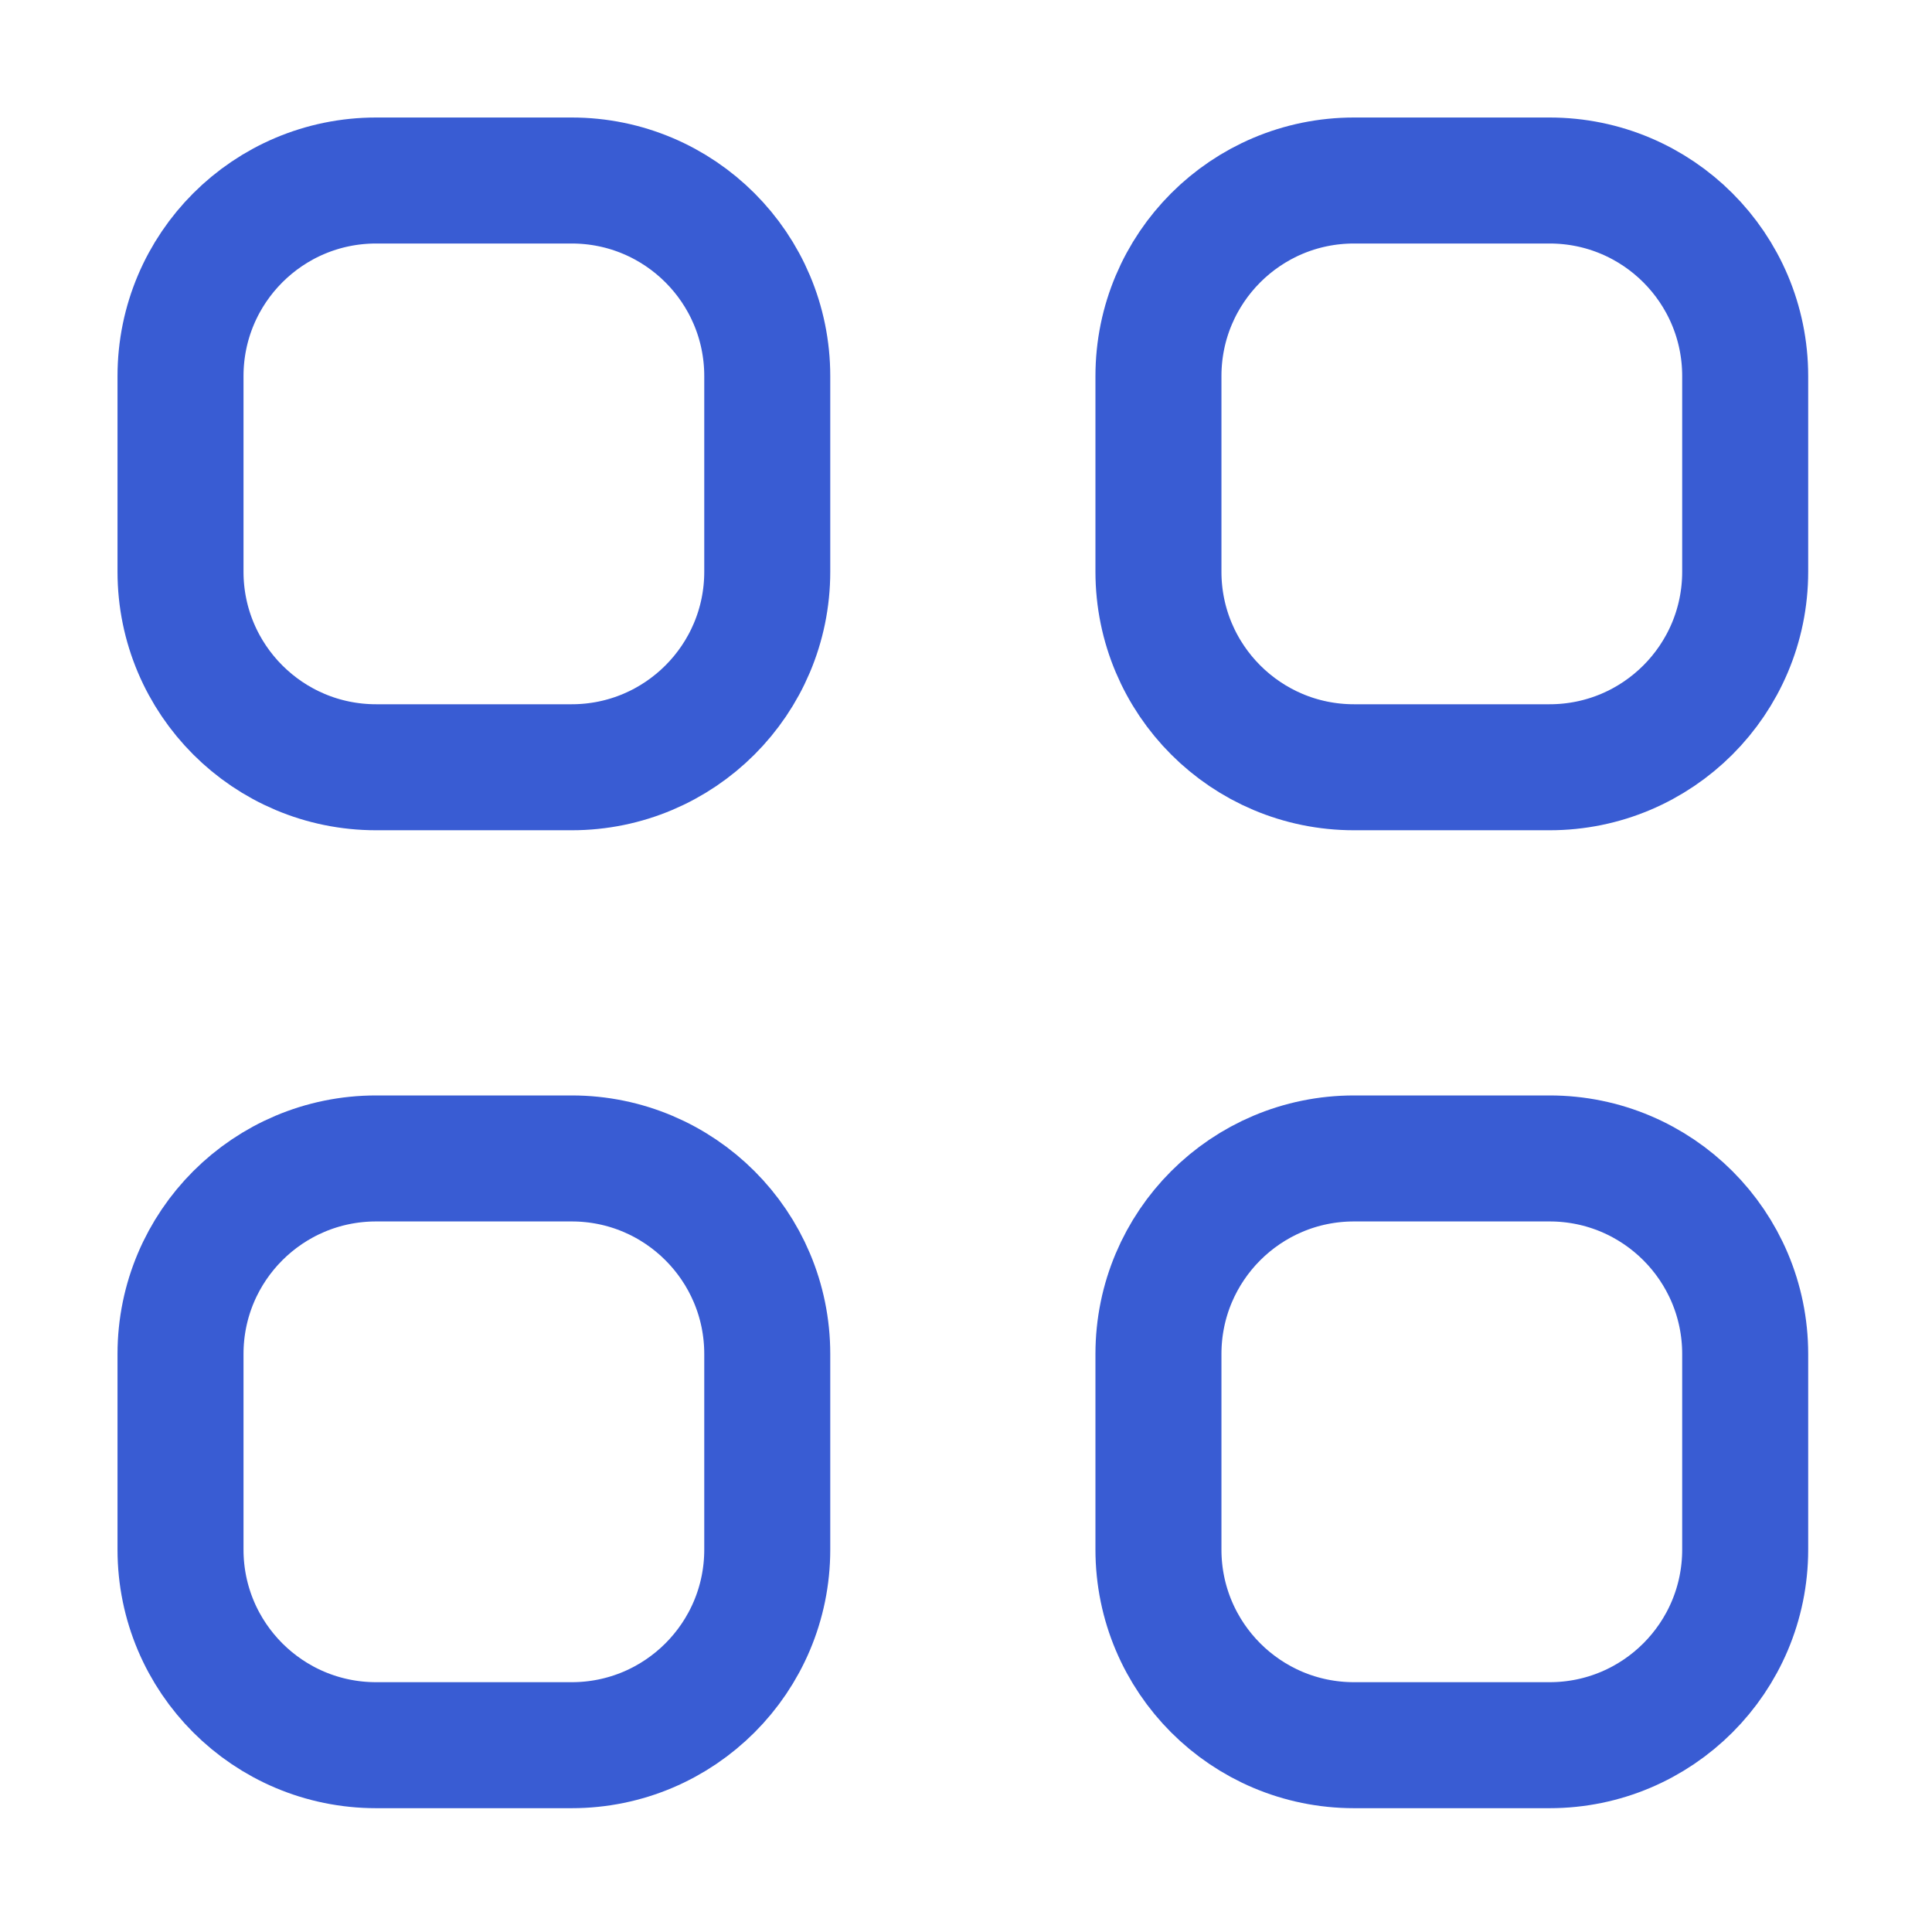
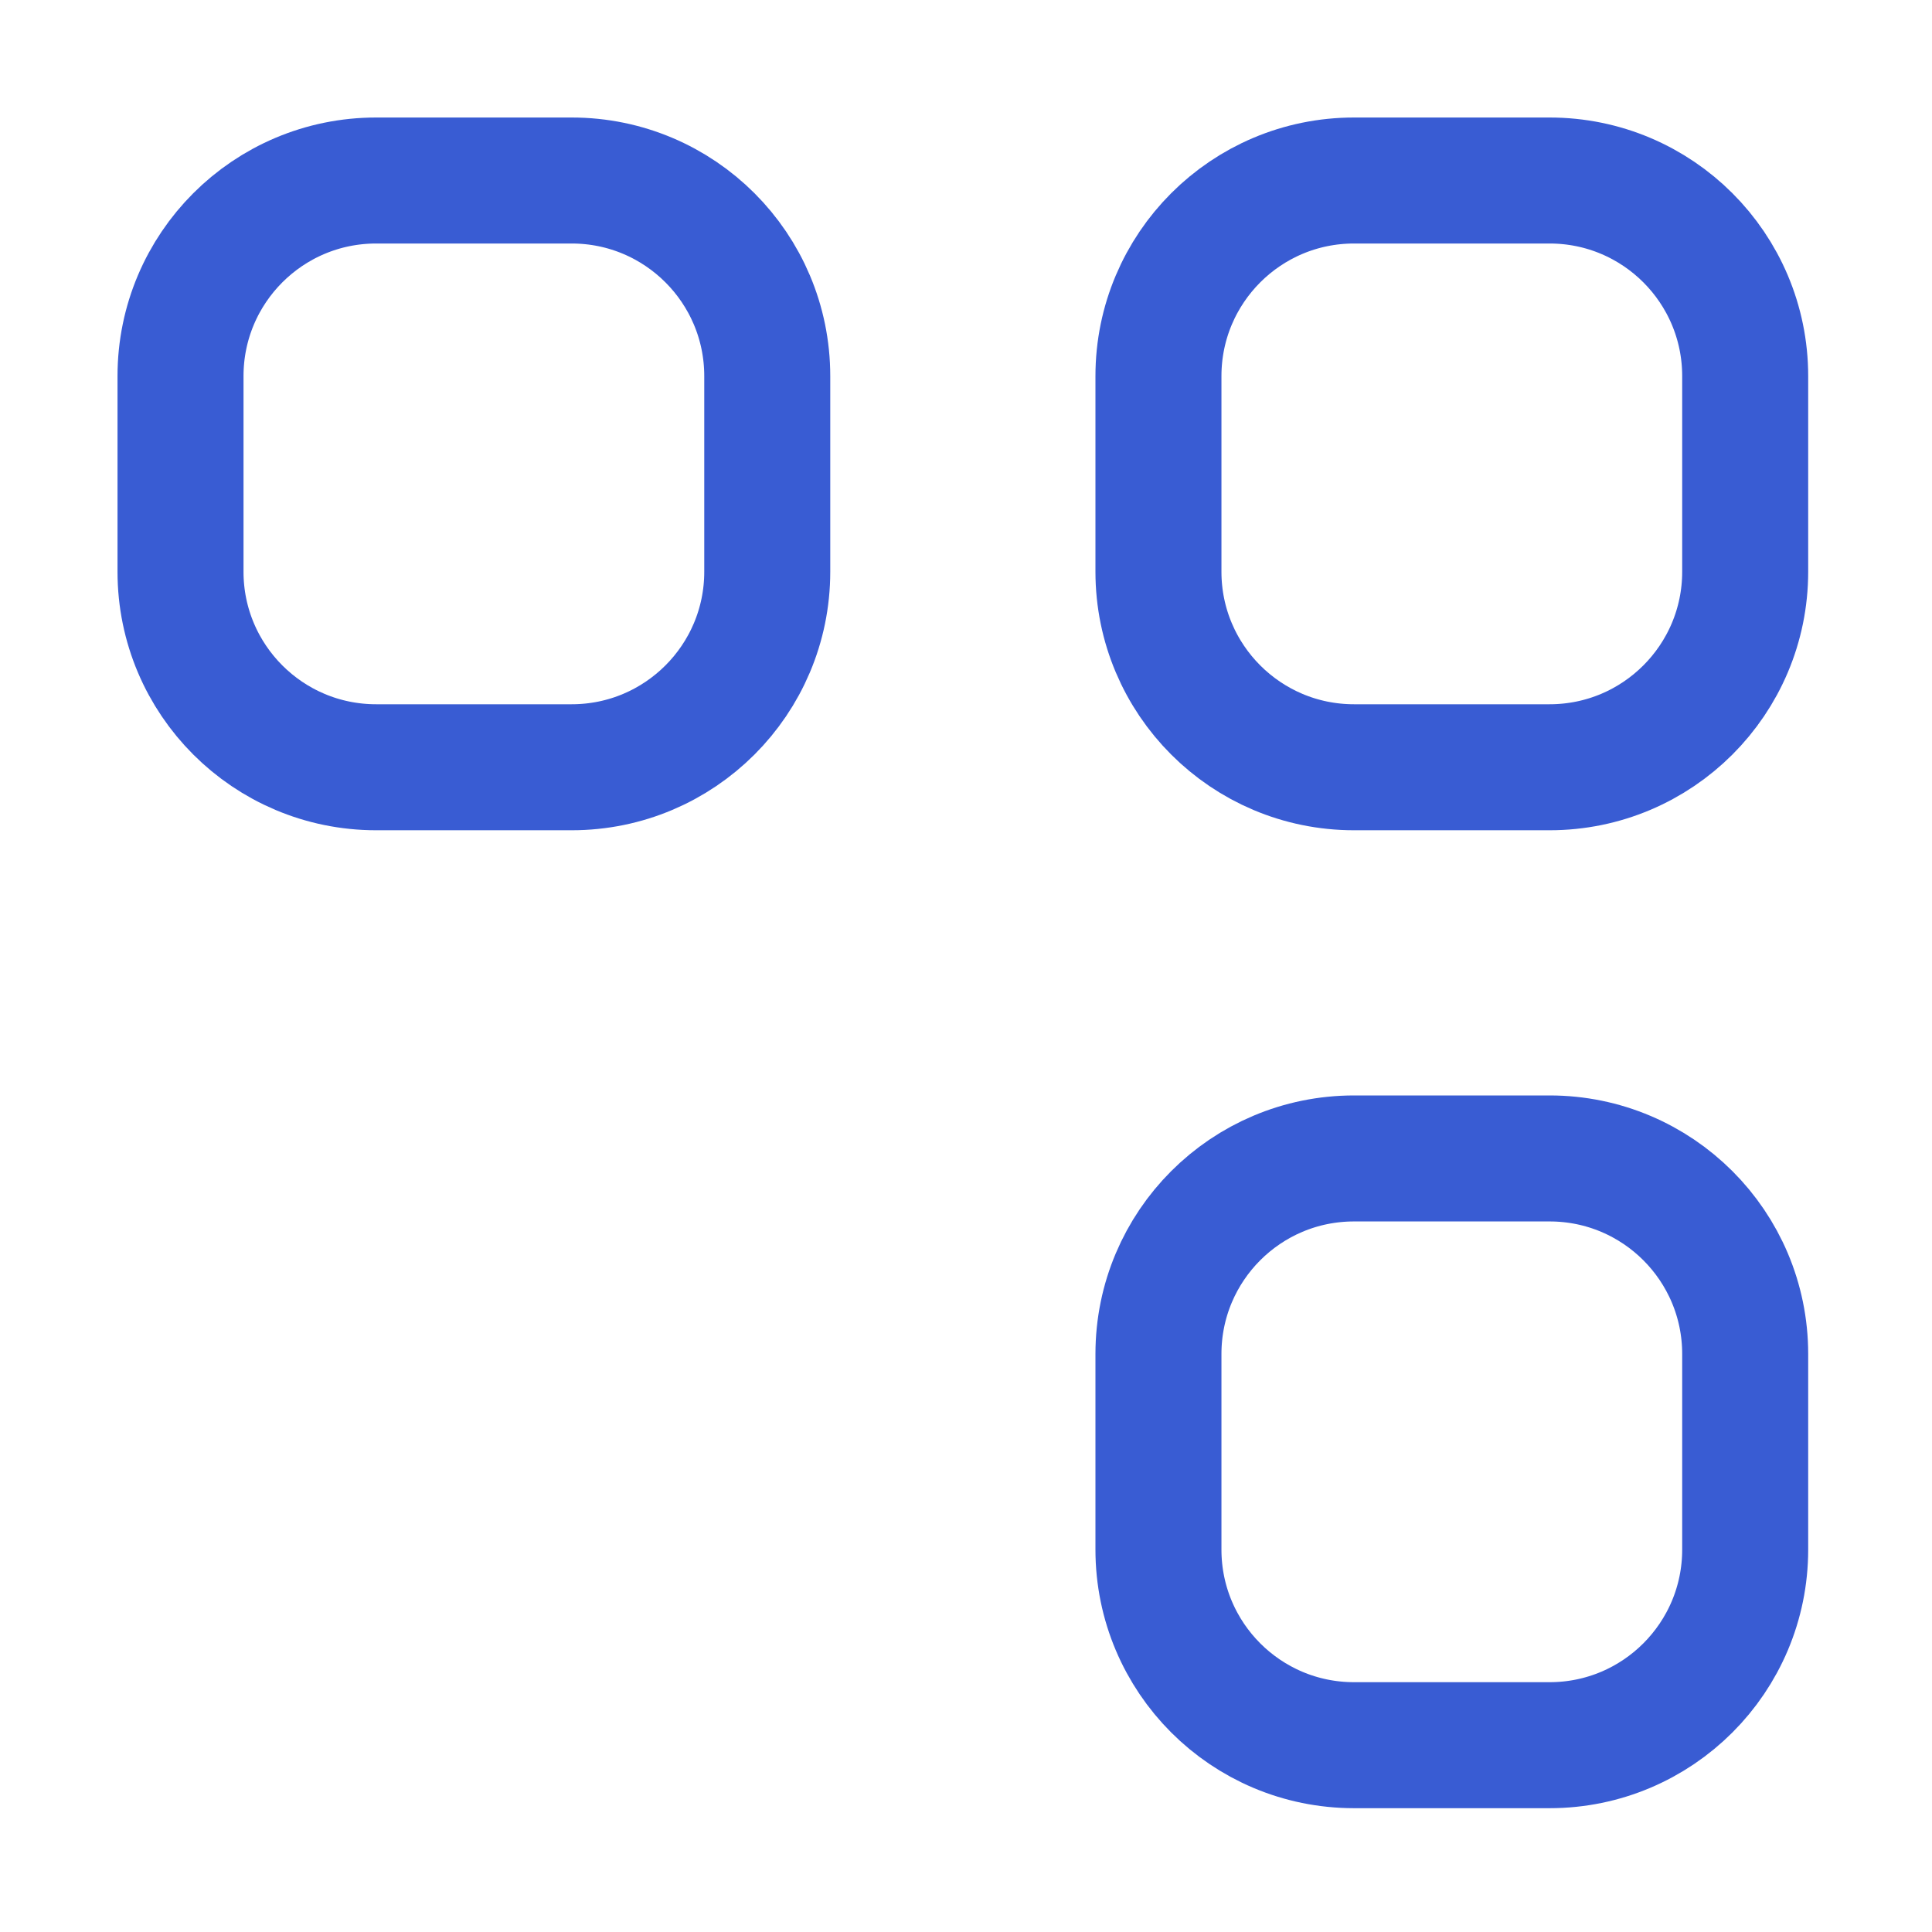
<svg xmlns="http://www.w3.org/2000/svg" width="46" height="46" viewBox="0 0 46 46" fill="none">
  <g id="Icon">
    <g id="Icon_2">
      <path d="M4.298 8.955C4.298 6.383 6.383 4.298 8.955 4.298H13.612C16.183 4.298 18.268 6.383 18.268 8.955V13.612C18.268 16.183 16.183 18.268 13.612 18.268H8.955C6.383 18.268 4.298 16.183 4.298 13.612V8.955Z" stroke="#395CD3" stroke-width="3" stroke-linecap="round" stroke-linejoin="round" />
      <path d="M27.582 8.955C27.582 6.383 29.666 4.298 32.238 4.298H36.895C39.467 4.298 41.552 6.383 41.552 8.955V13.612C41.552 16.183 39.467 18.268 36.895 18.268H32.238C29.666 18.268 27.582 16.183 27.582 13.612V8.955Z" stroke="#395CD3" stroke-width="3" stroke-linecap="round" stroke-linejoin="round" />
-       <path d="M4.298 32.238C4.298 29.666 6.383 27.582 8.955 27.582H13.612C16.183 27.582 18.268 29.666 18.268 32.238V36.895C18.268 39.467 16.183 41.552 13.612 41.552H8.955C6.383 41.552 4.298 39.467 4.298 36.895V32.238Z" stroke="#395CD3" stroke-width="3" stroke-linecap="round" stroke-linejoin="round" />
      <path d="M27.582 32.238C27.582 29.666 29.666 27.582 32.238 27.582H36.895C39.467 27.582 41.552 29.666 41.552 32.238V36.895C41.552 39.467 39.467 41.552 36.895 41.552H32.238C29.666 41.552 27.582 39.467 27.582 36.895V32.238Z" stroke="#395CD3" stroke-width="3" stroke-linecap="round" stroke-linejoin="round" />
    </g>
  </g>
</svg>